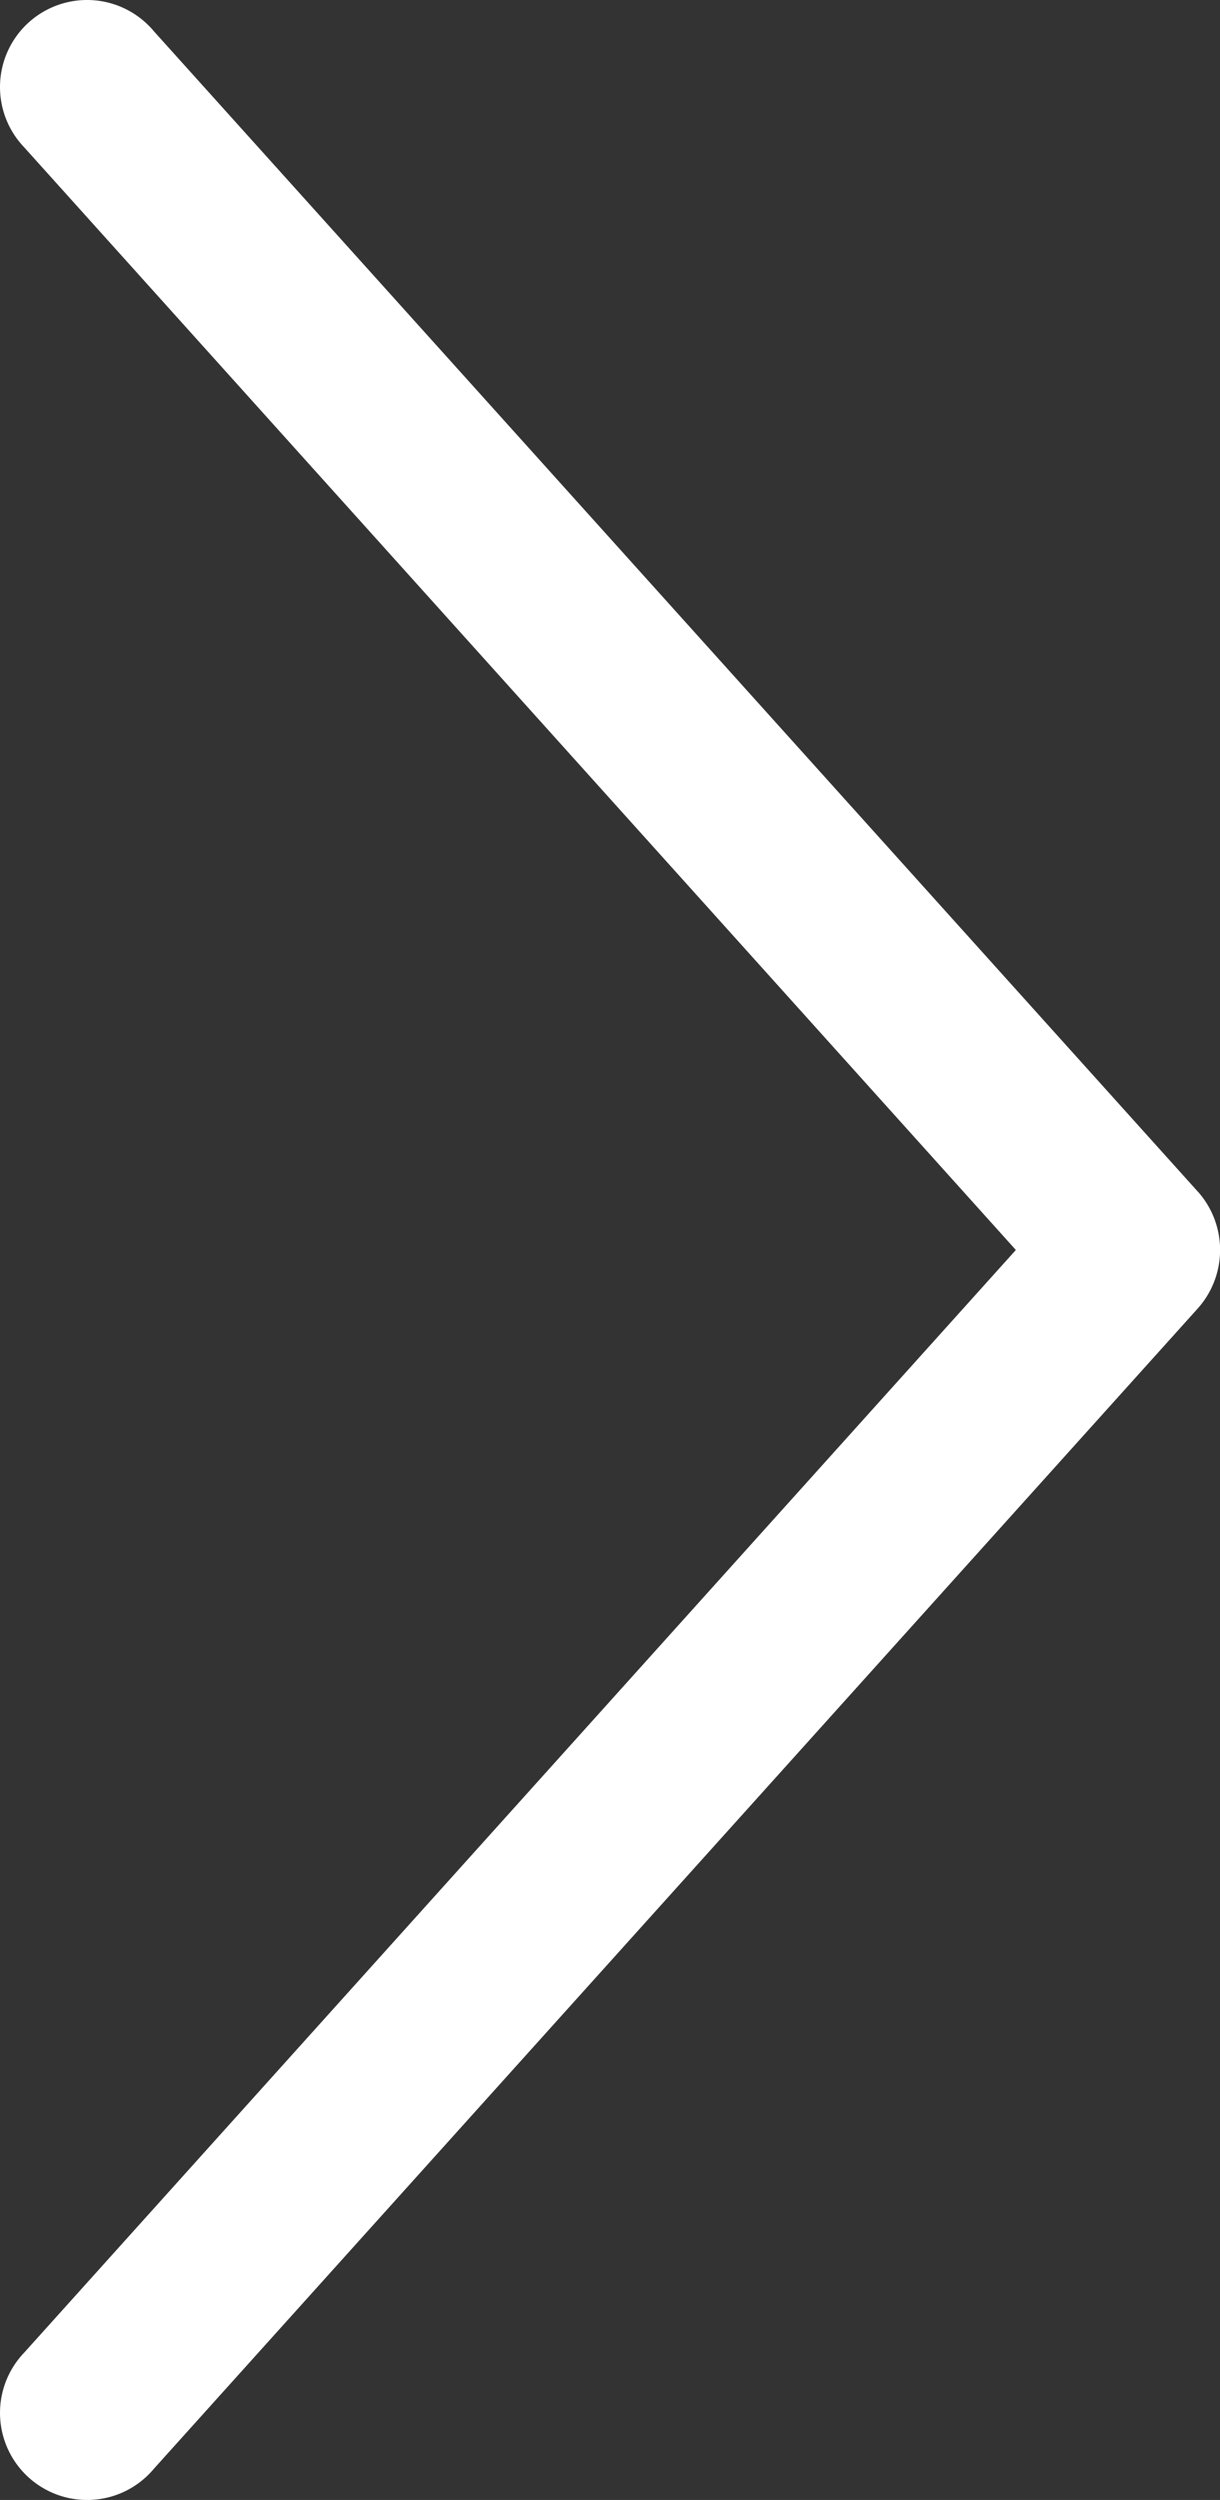
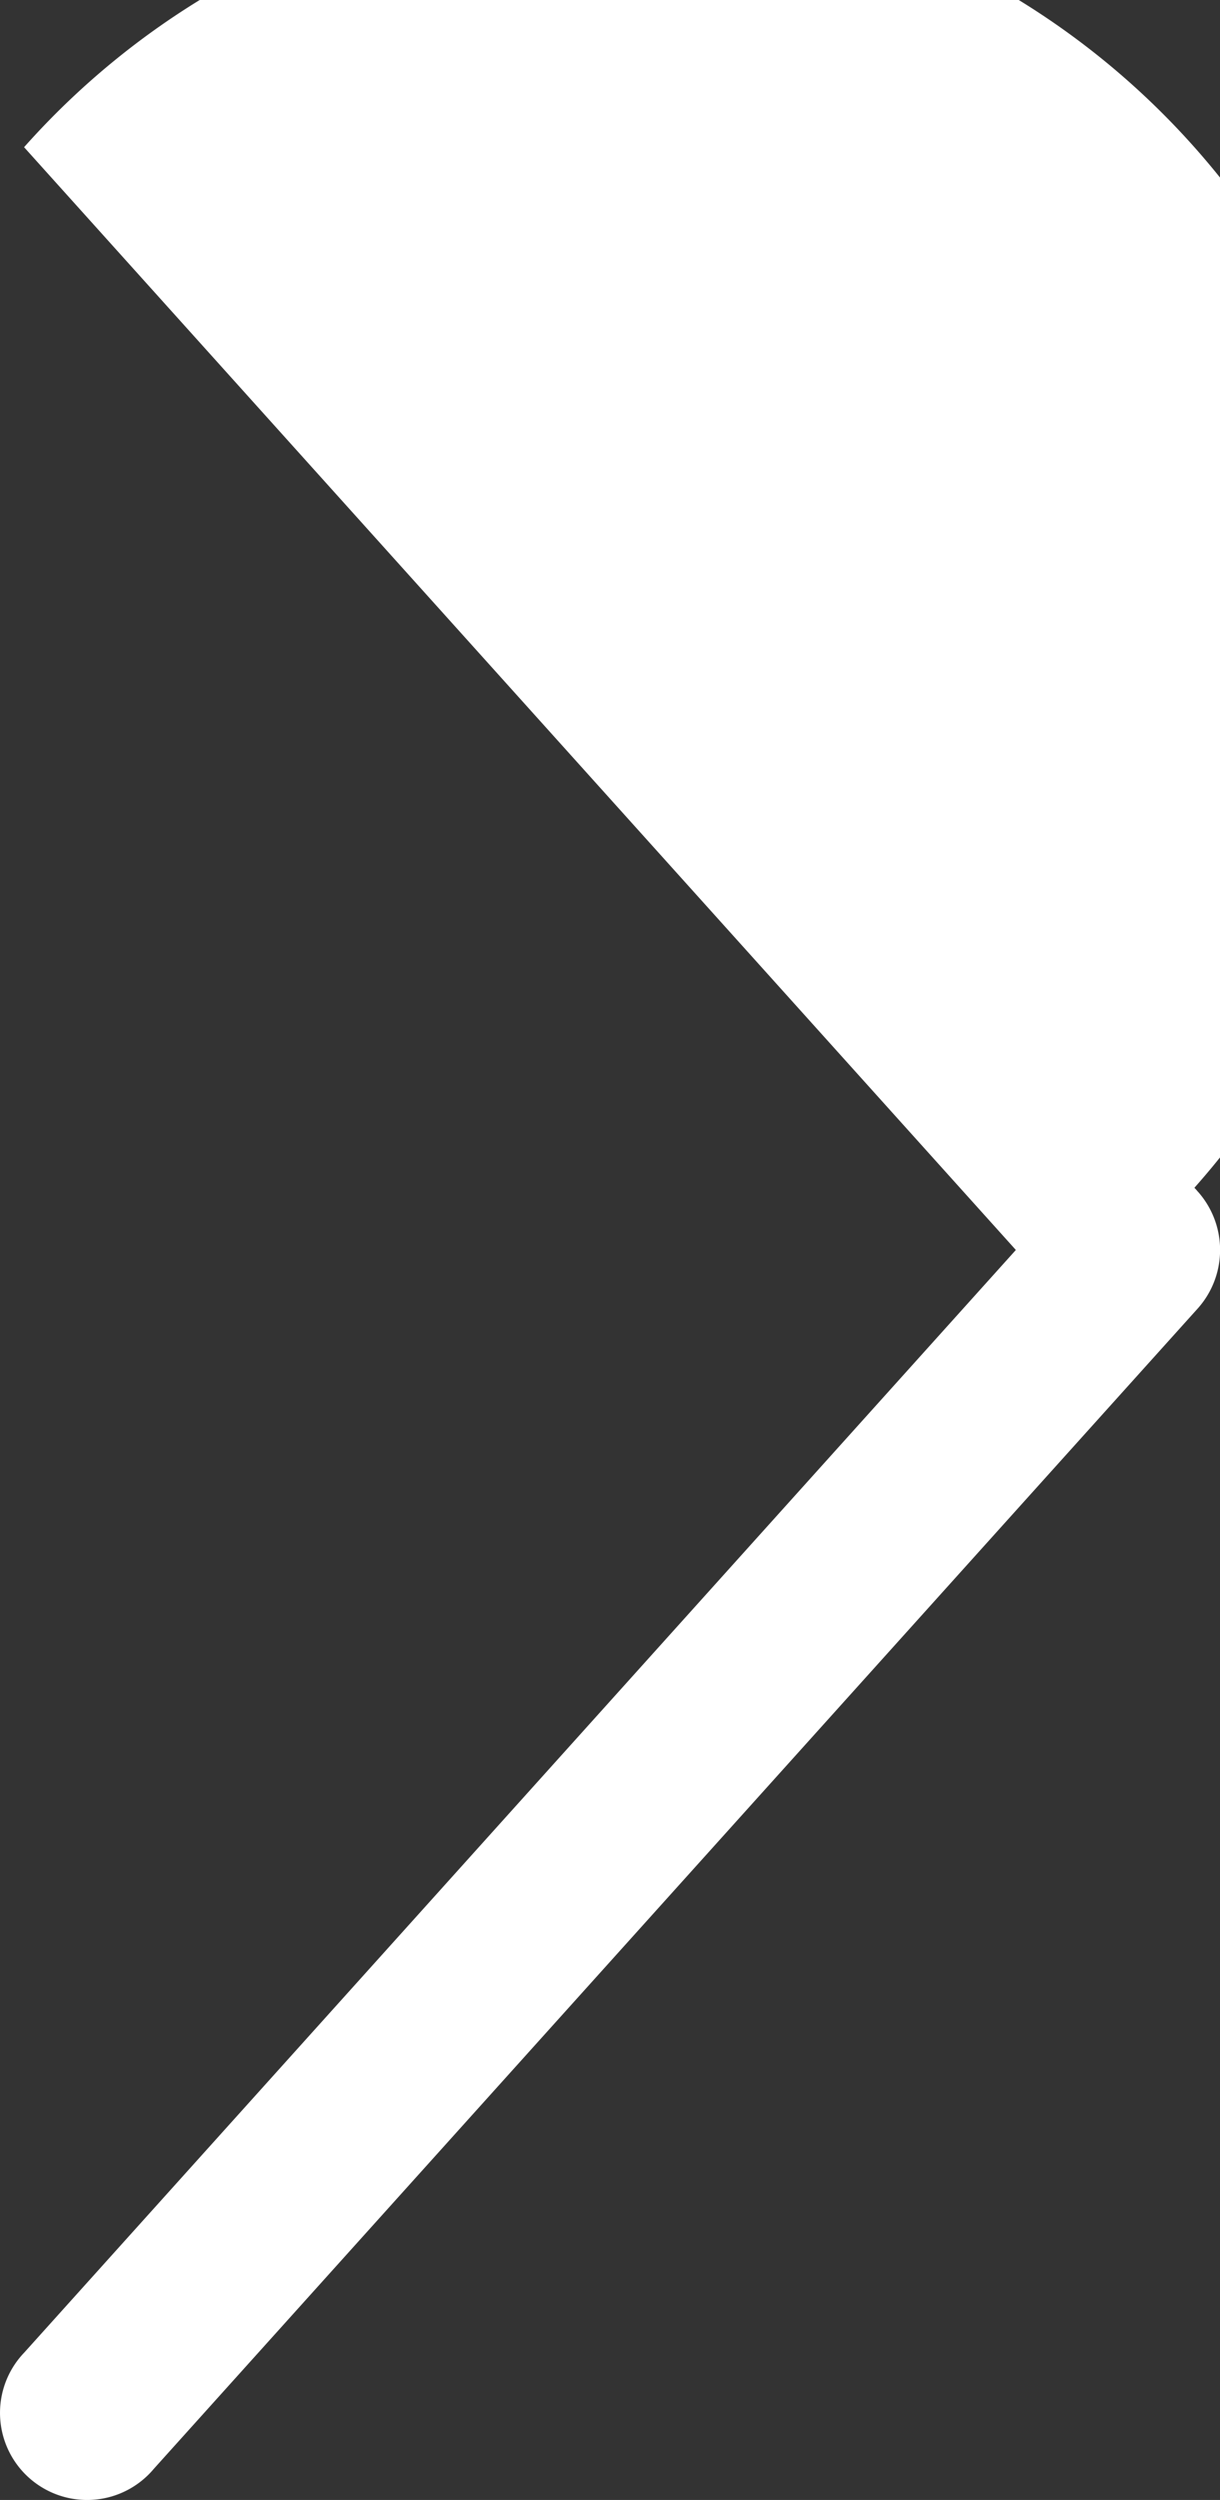
<svg xmlns="http://www.w3.org/2000/svg" aria-hidden="true" focusable="false" role="presentation" class="icon icon-chevron-right" viewBox="0 0 42.055 86.144">
  <rect x="0" y="0" width="42.055" height="86.144" fill="#333333" stroke="none" />
-   <path d="M41.3,41.072l-36-40c-.041-.049-.084-.1-.128-.143A3,3,0,0,0,.83,5.072l34.188,38L.83,81.072c-.044.046-.087.094-.128.143a3,3,0,0,0,4.6,3.857l36-40a3.024,3.024,0,0,0,0-4Z" fill="white" />
+   <path d="M41.3,41.072c-.041-.049-.084-.1-.128-.143A3,3,0,0,0,.83,5.072l34.188,38L.83,81.072c-.044.046-.087.094-.128.143a3,3,0,0,0,4.6,3.857l36-40a3.024,3.024,0,0,0,0-4Z" fill="white" />
</svg>